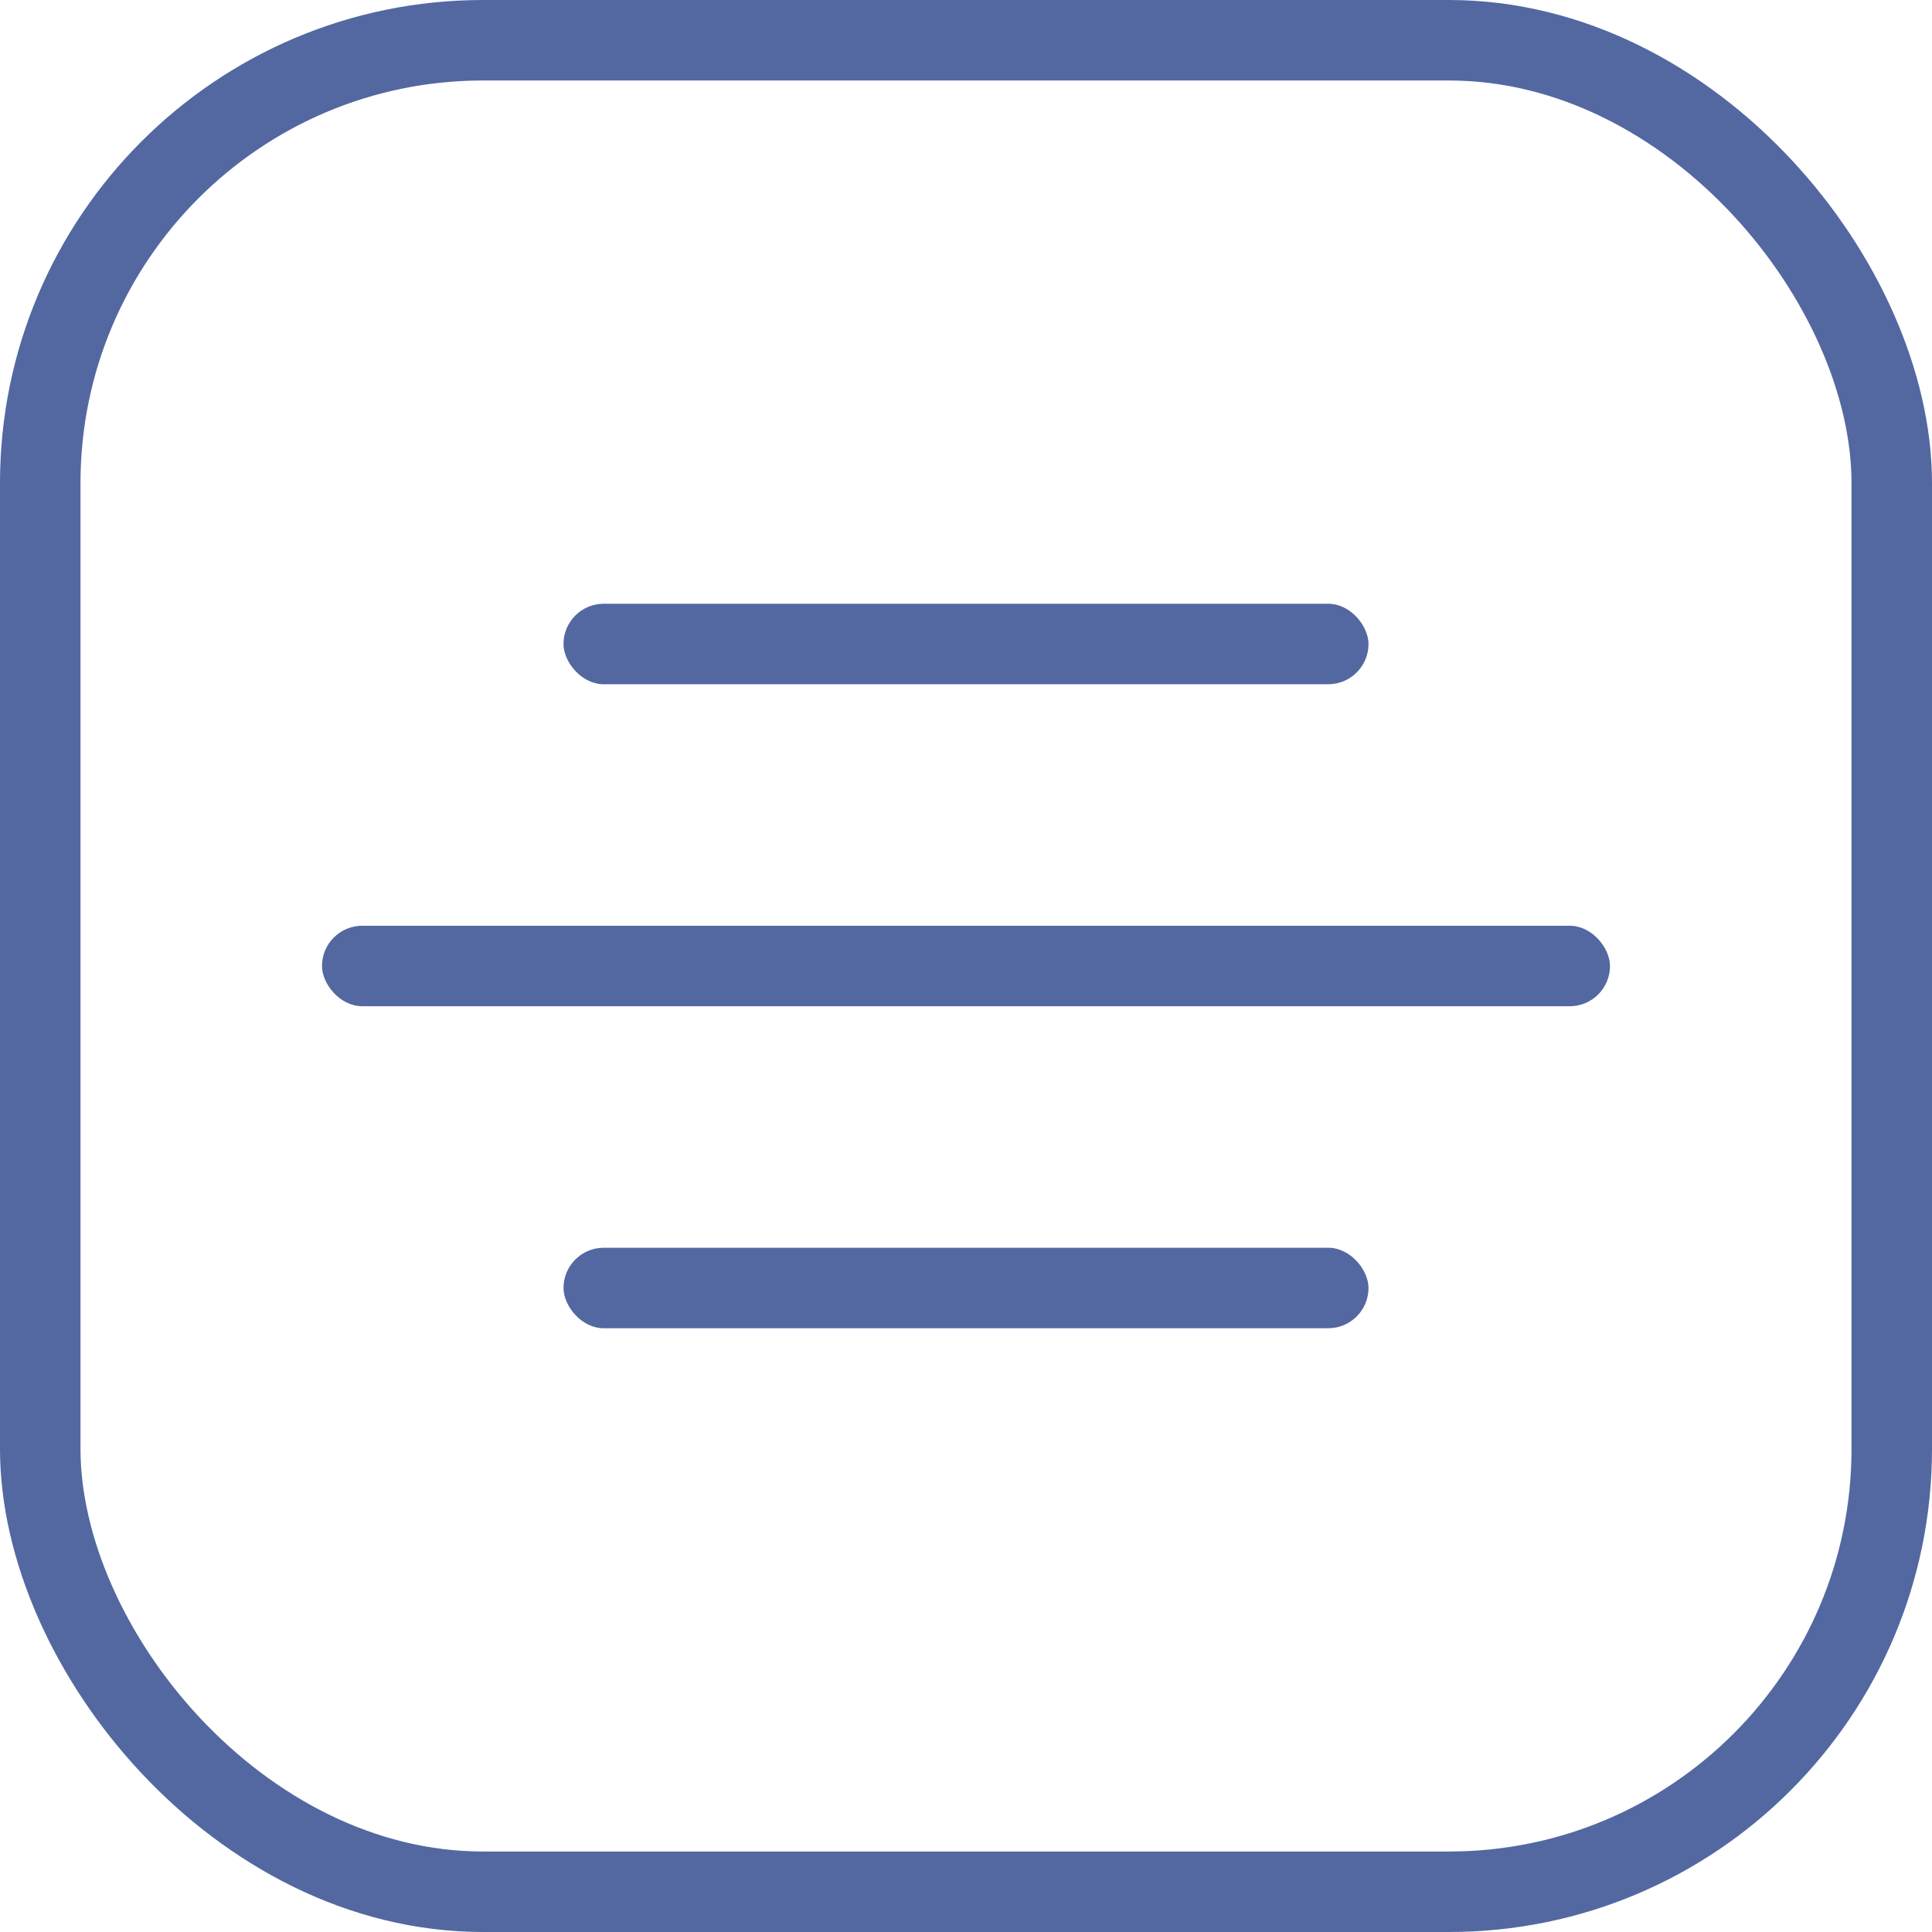
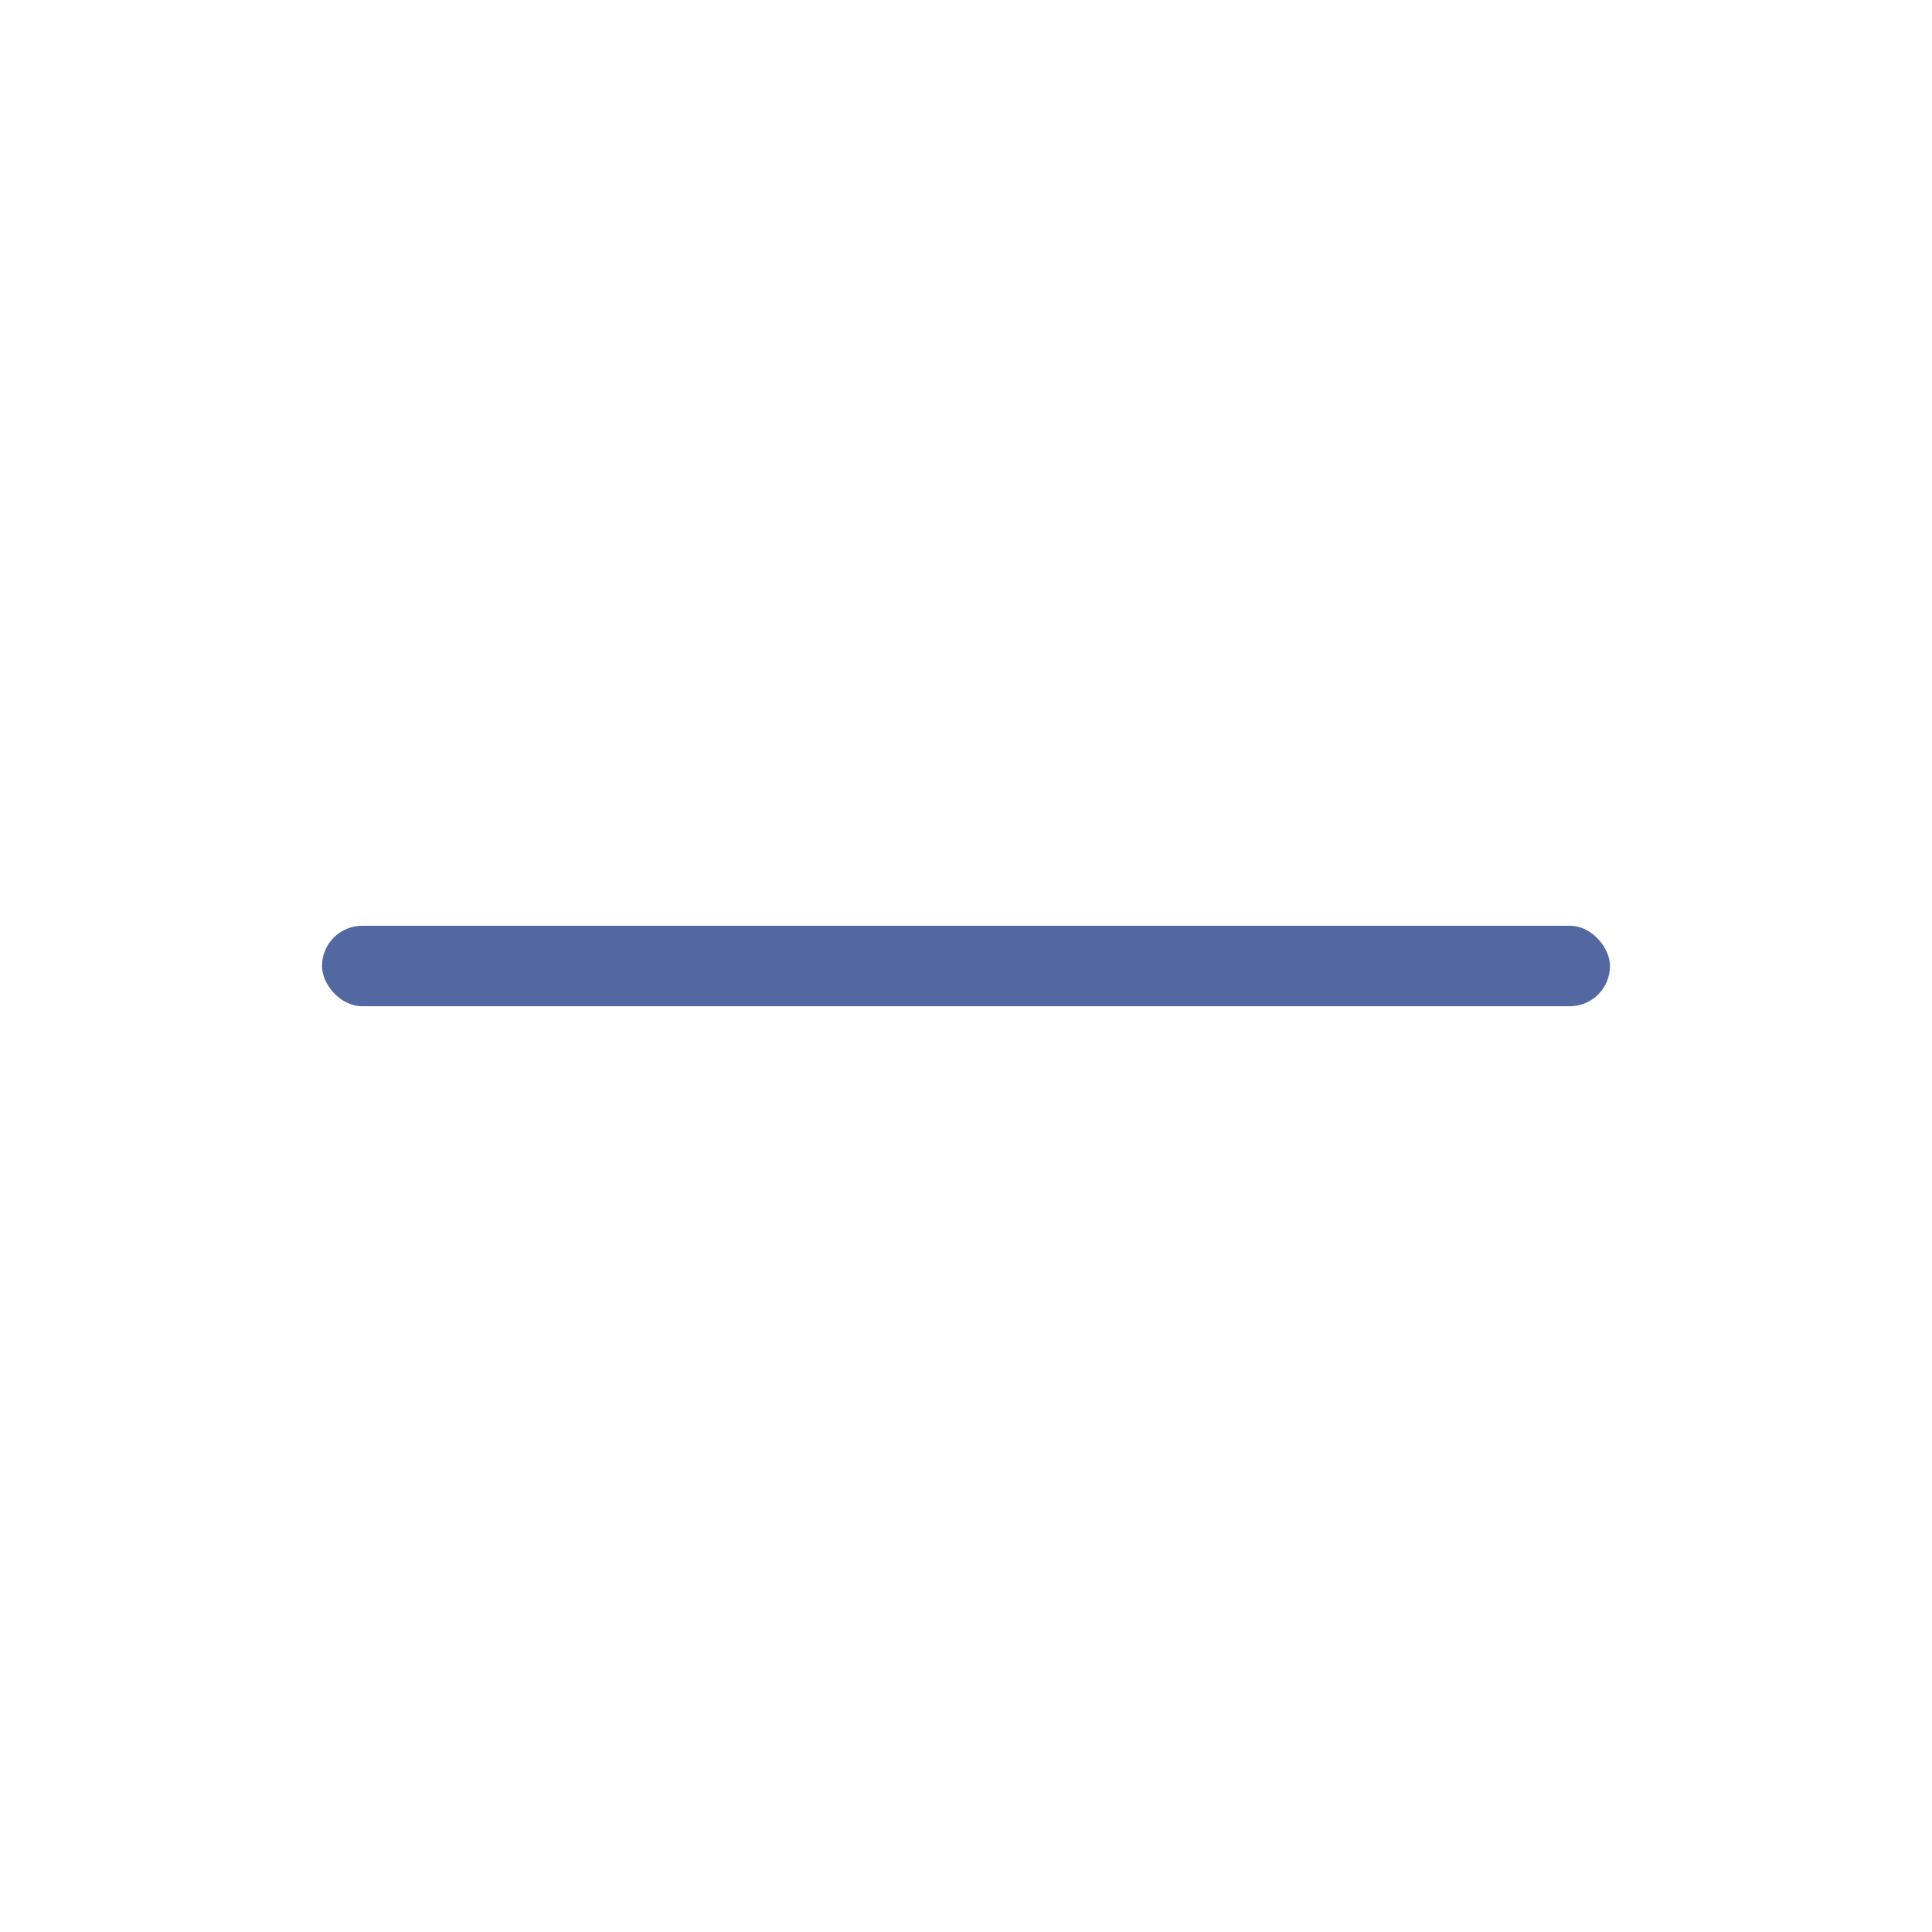
<svg xmlns="http://www.w3.org/2000/svg" width="24" height="24" viewBox="0 0 24 24" fill="none">
-   <rect x="0.5" y="0.5" width="23" height="23" rx="5.5" stroke="#5368A1" />
-   <rect x="7" y="7.5" width="10" height="1" rx="0.5" fill="#5368A1" />
  <rect x="4" y="11.5" width="16" height="1" rx="0.5" fill="#5368A1" />
-   <rect x="7" y="15.5" width="10" height="1" rx="0.5" fill="#5368A1" />
</svg>